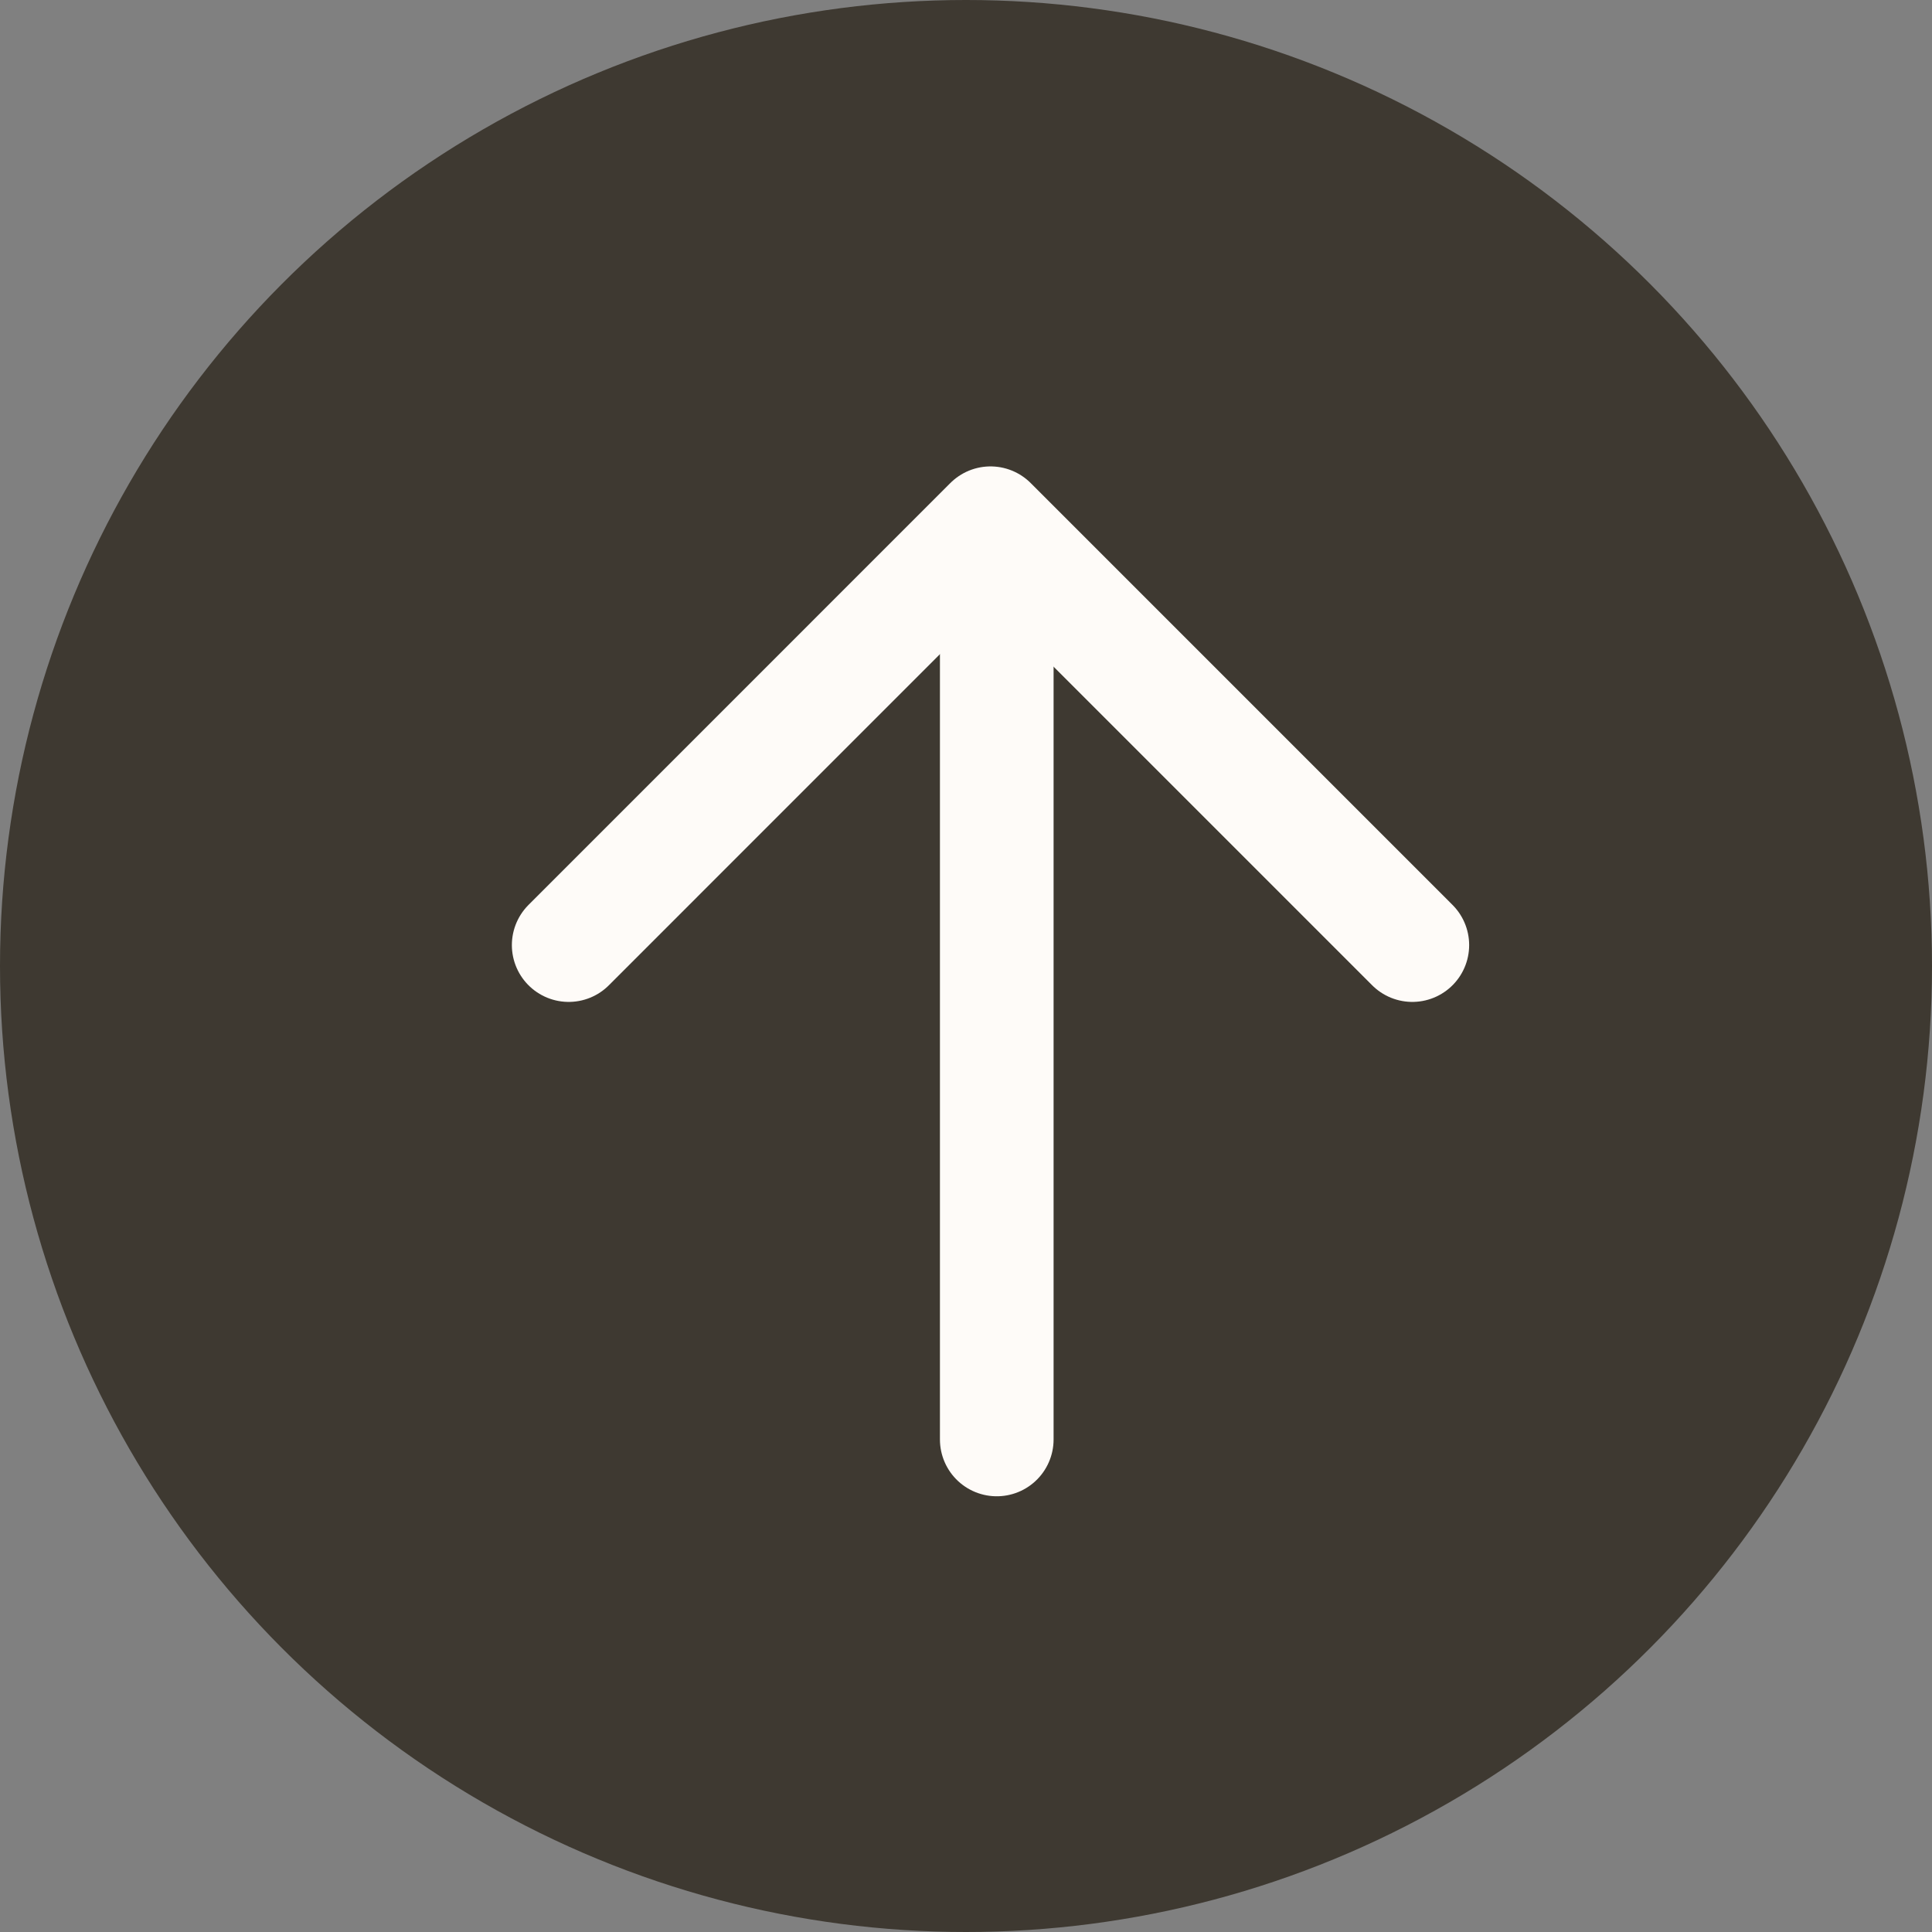
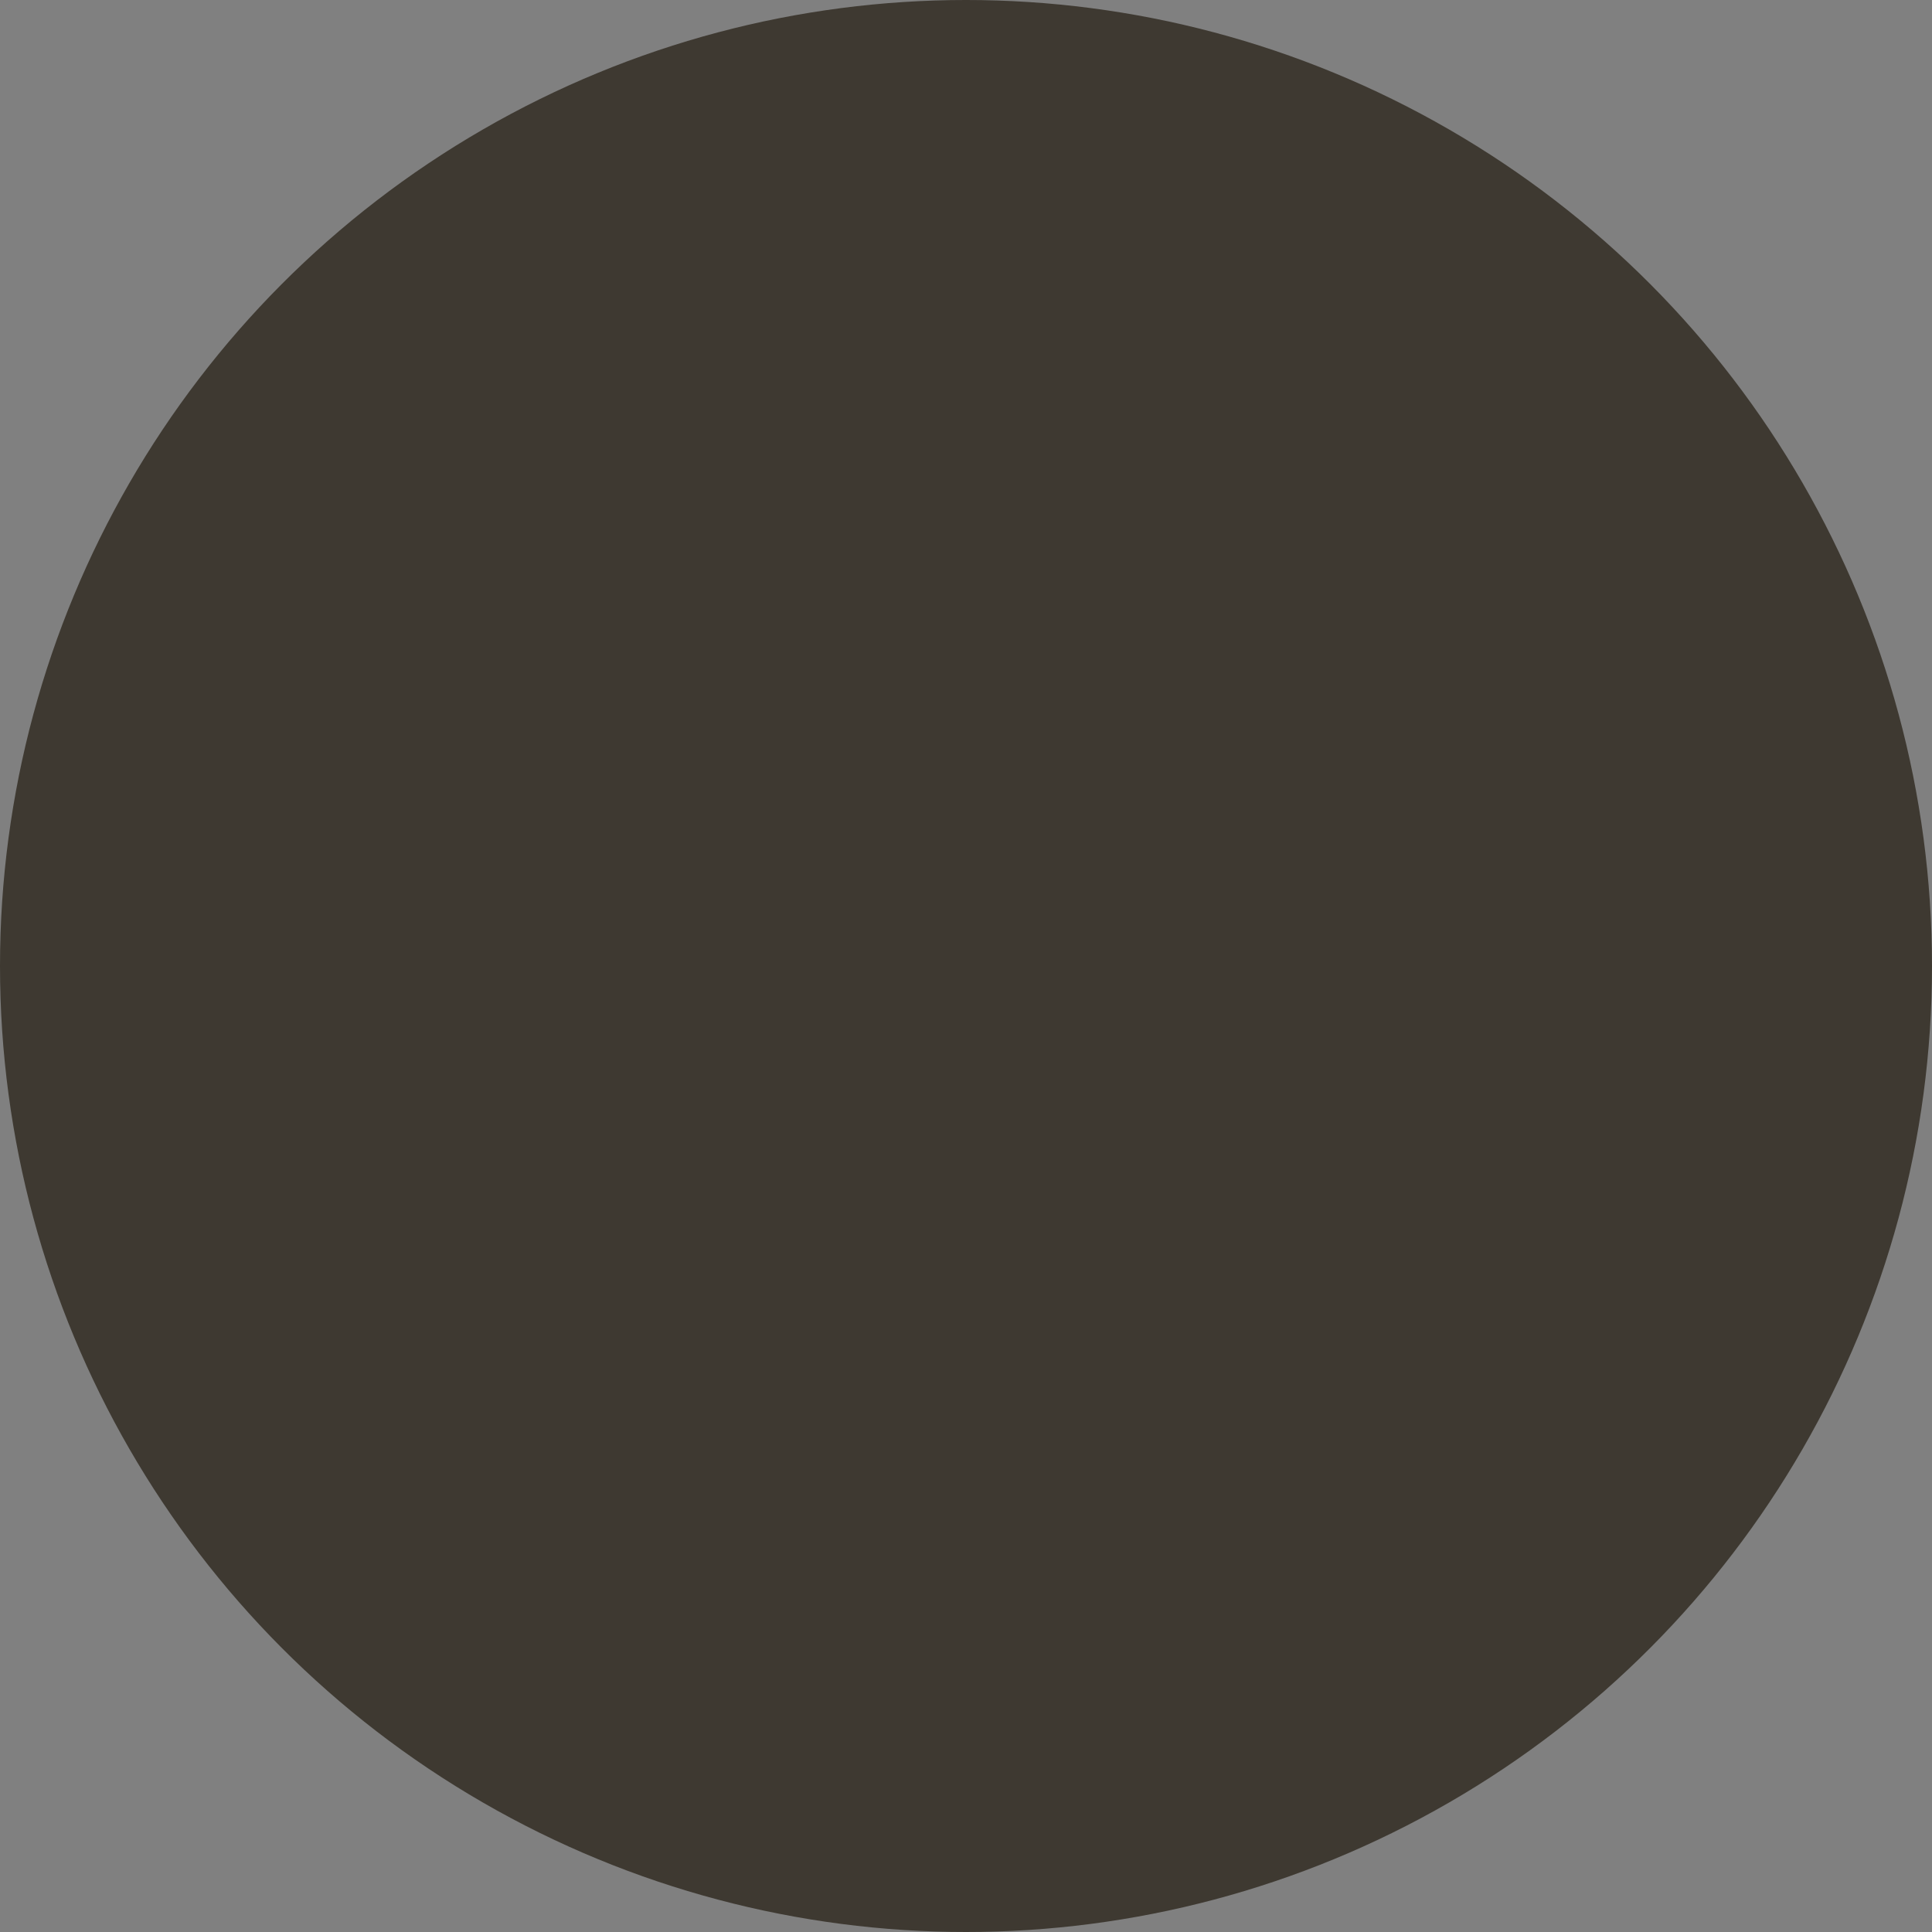
<svg xmlns="http://www.w3.org/2000/svg" width="51" height="51" viewBox="0 0 51 51" fill="none">
  <rect x="0" y="0" width="51" height="51" fill="#808080" stroke="none" />
  <circle cx="25.5" cy="25.5" r="25.5" fill="#3E3931" />
-   <path d="M37.282 24.948L26.147 13.812L15.012 24.948" stroke="#FEFBF8" stroke-width="3" stroke-linecap="round" stroke-linejoin="round" />
-   <path d="M26.312 14.431L26.312 37.998" stroke="#FEFBF8" stroke-width="3" stroke-linecap="round" />
</svg>